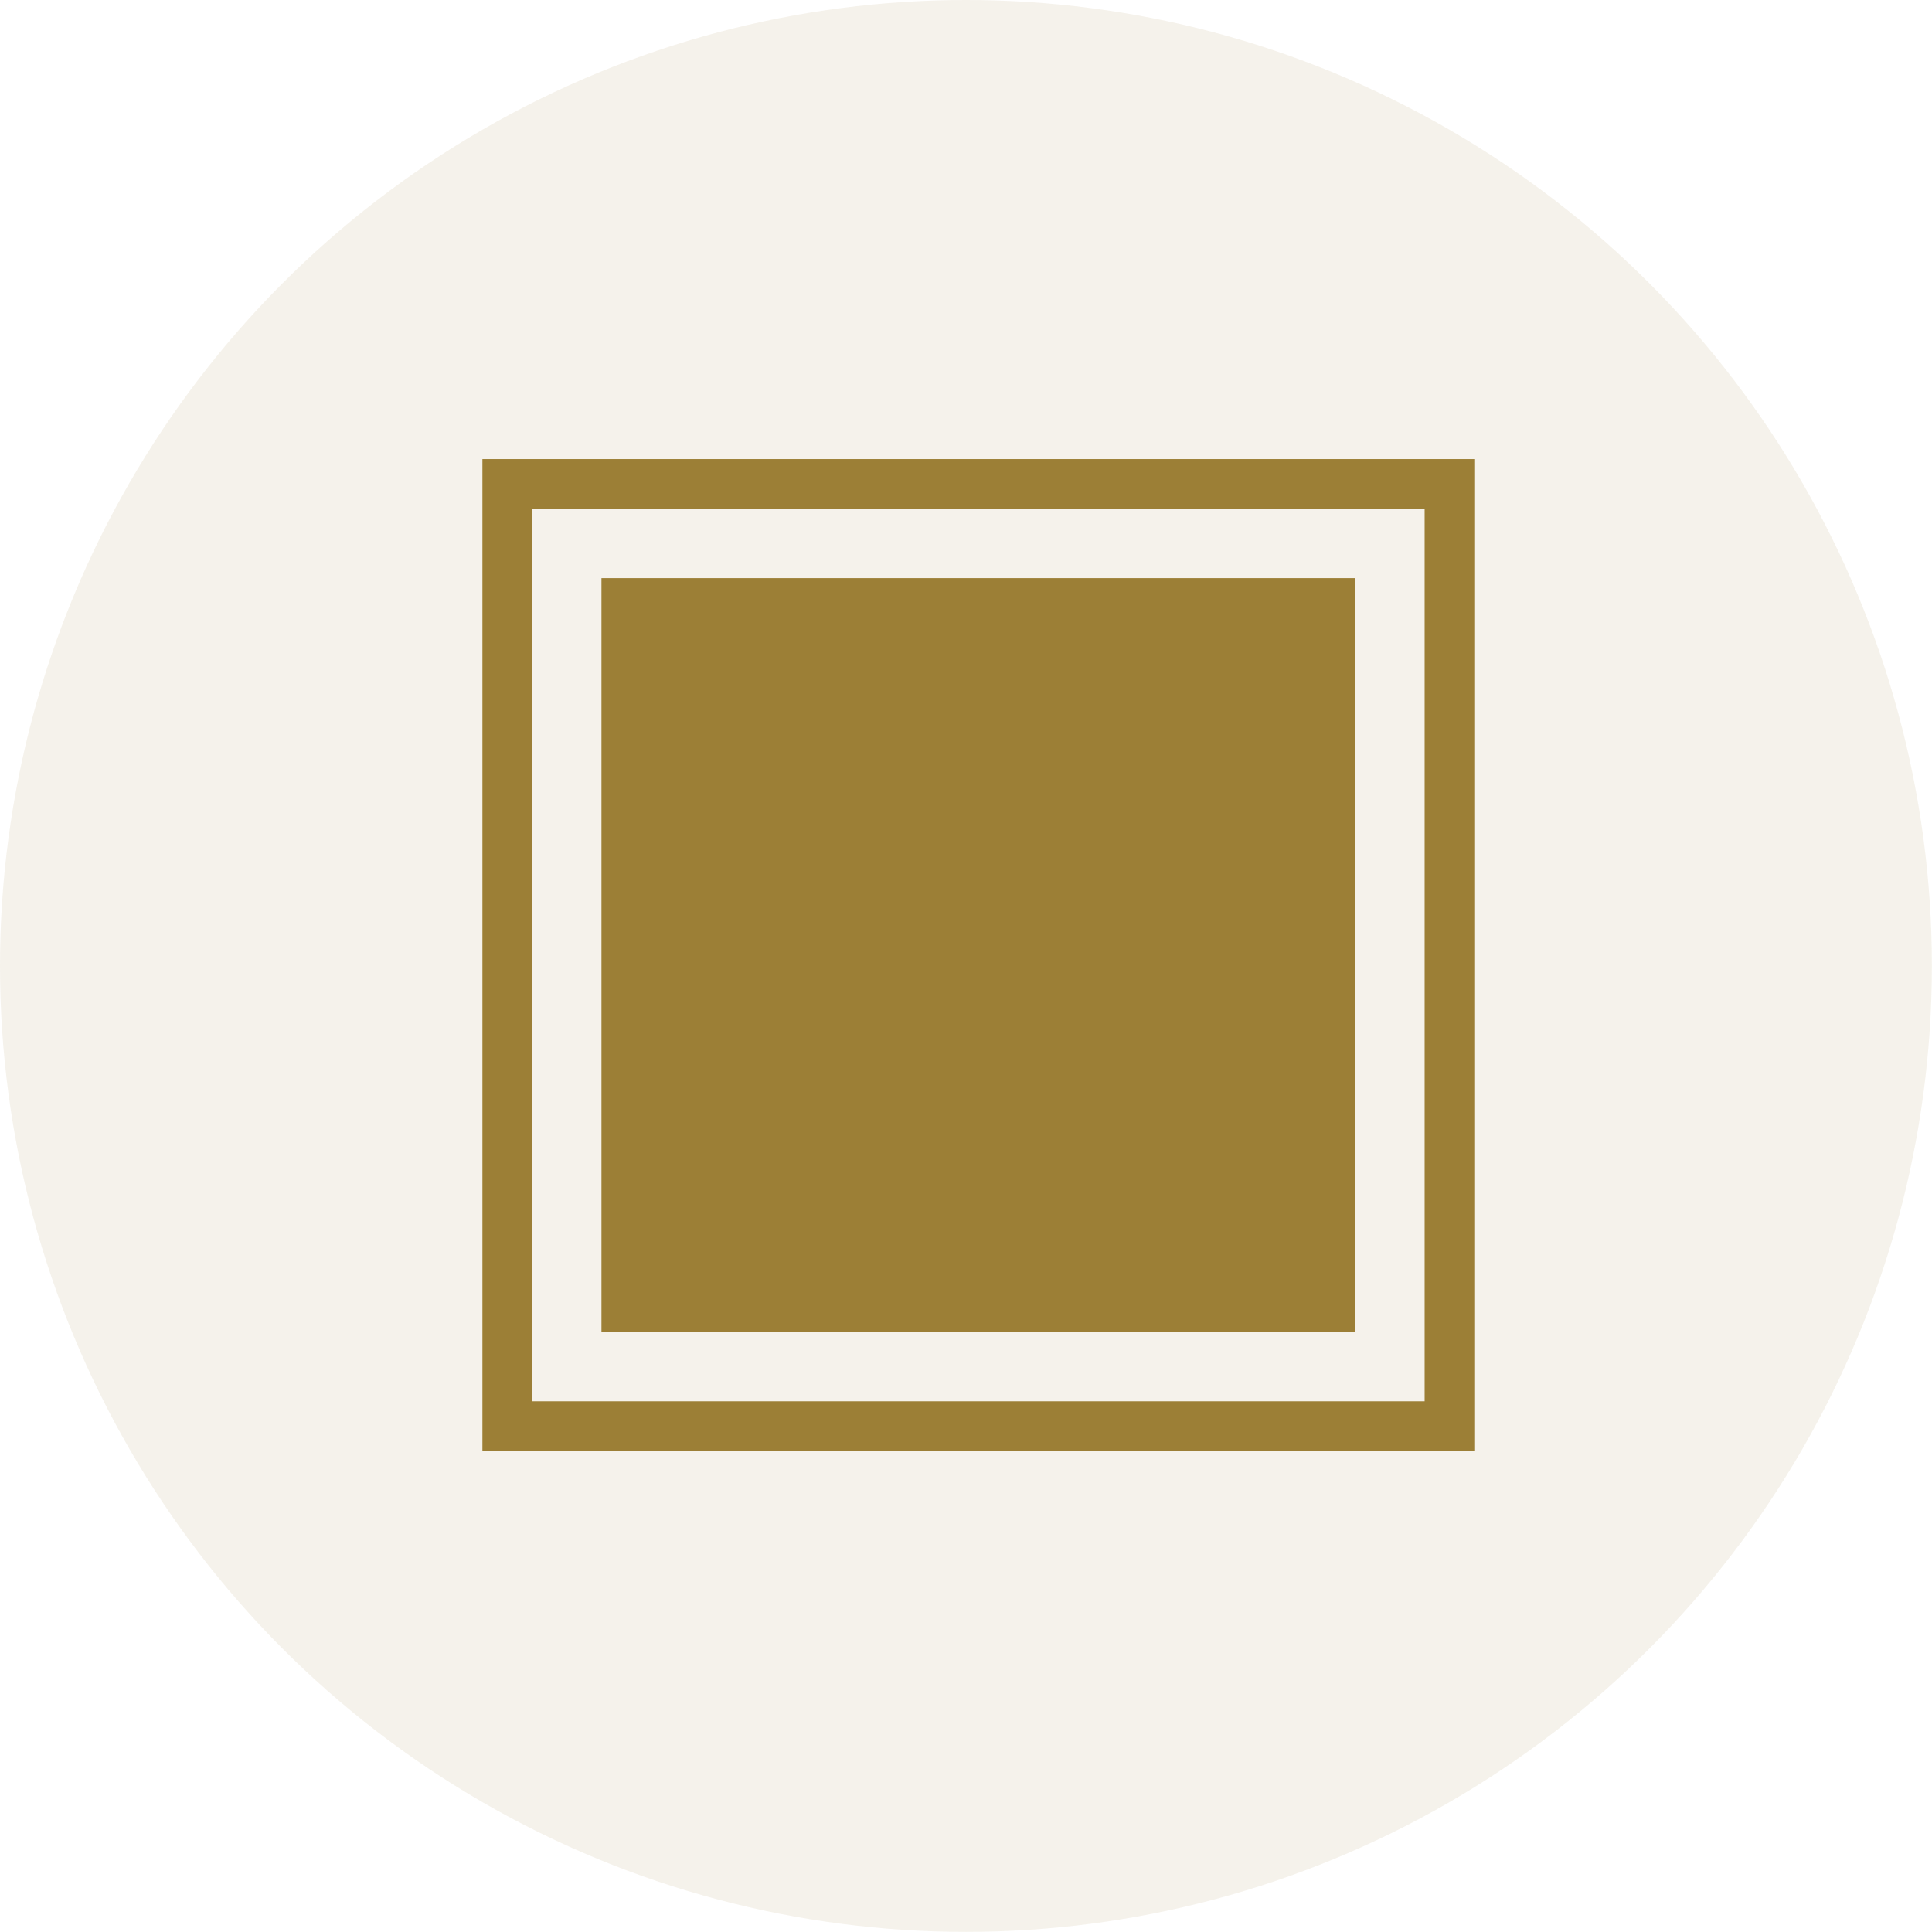
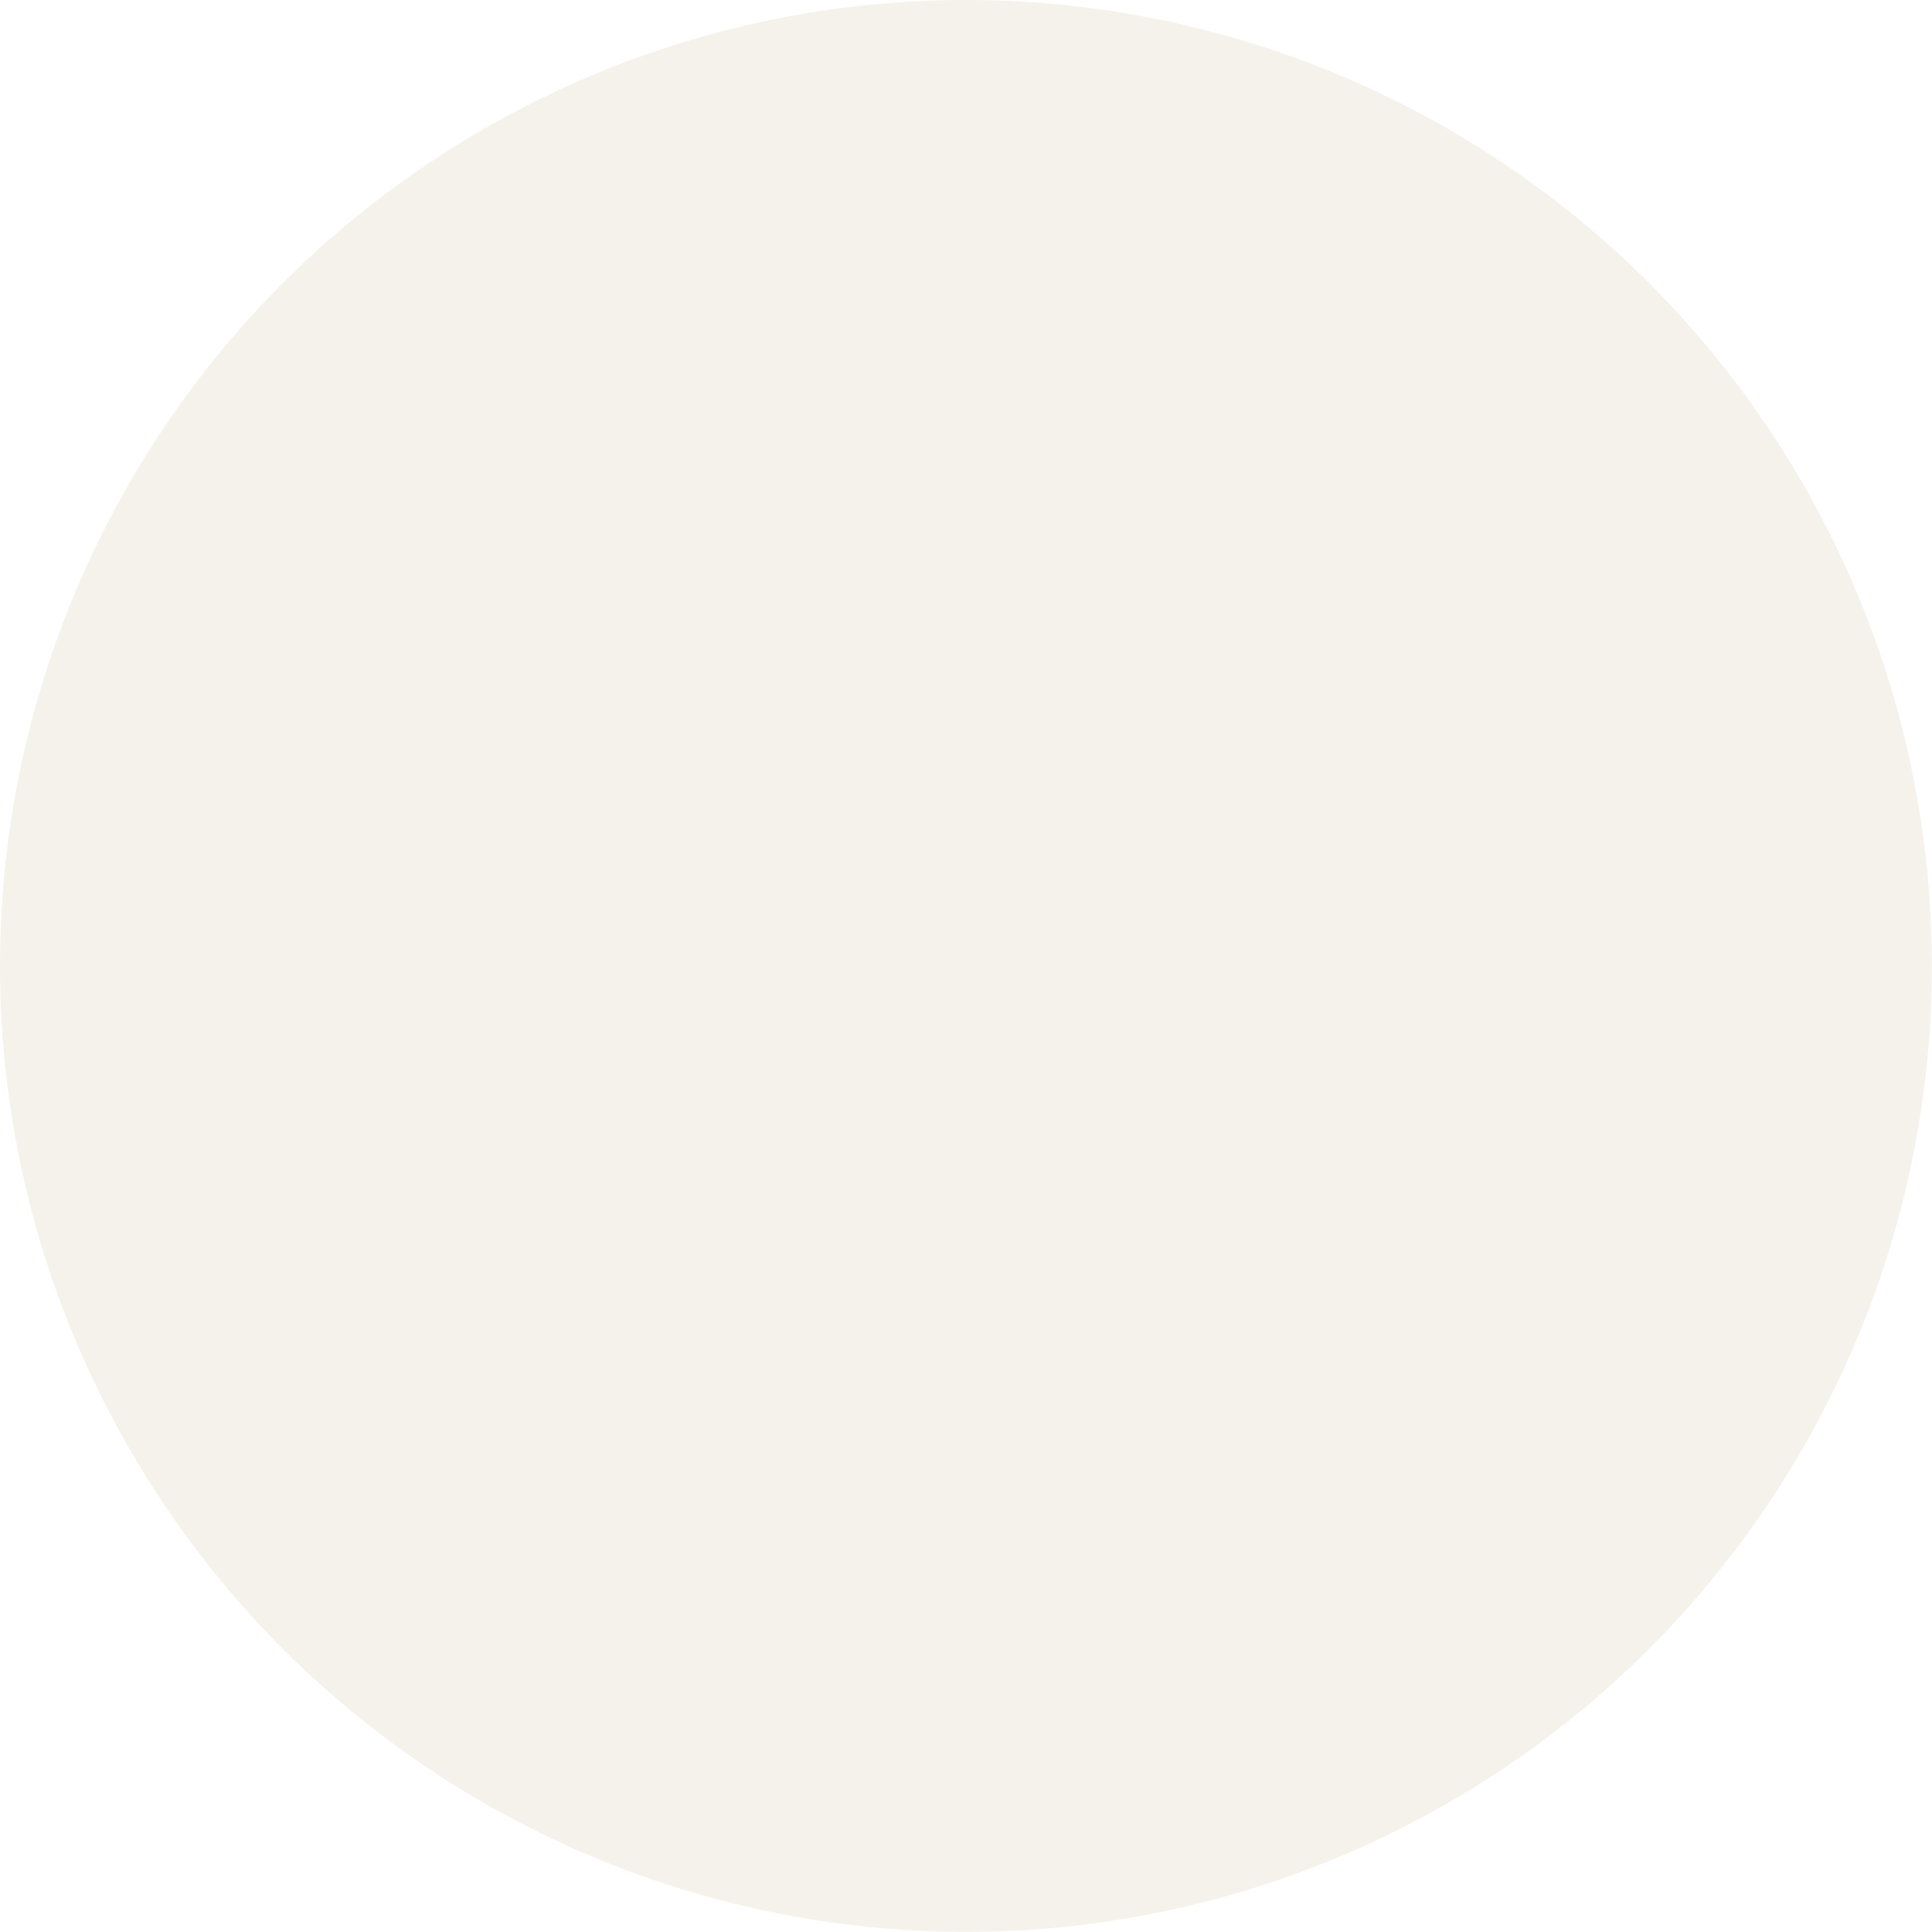
<svg xmlns="http://www.w3.org/2000/svg" width="156" height="156" viewBox="0 0 155.63 155.63">
  <defs>
    <style>
      .cls-1, .cls-3 {
        fill: #9c7f36;
      }

      .cls-1 {
        opacity: 0.1;
      }

      .cls-2 {
        fill: none;
        stroke: #9c7f36;
        stroke-miterlimit: 10;
        stroke-width: 4px;
      }
    </style>
  </defs>
  <g id="Layer_2" data-name="Layer 2">
    <g id="Layer_5" data-name="Layer 5">
      <circle class="cls-1" cx="77.81" cy="77.81" r="77.81" />
-       <rect class="cls-2" x="40.86" y="38.98" width="75.9" height="75.9" />
-       <rect class="cls-3" x="48.45" y="46.57" width="60.72" height="60.72" />
    </g>
  </g>
</svg>